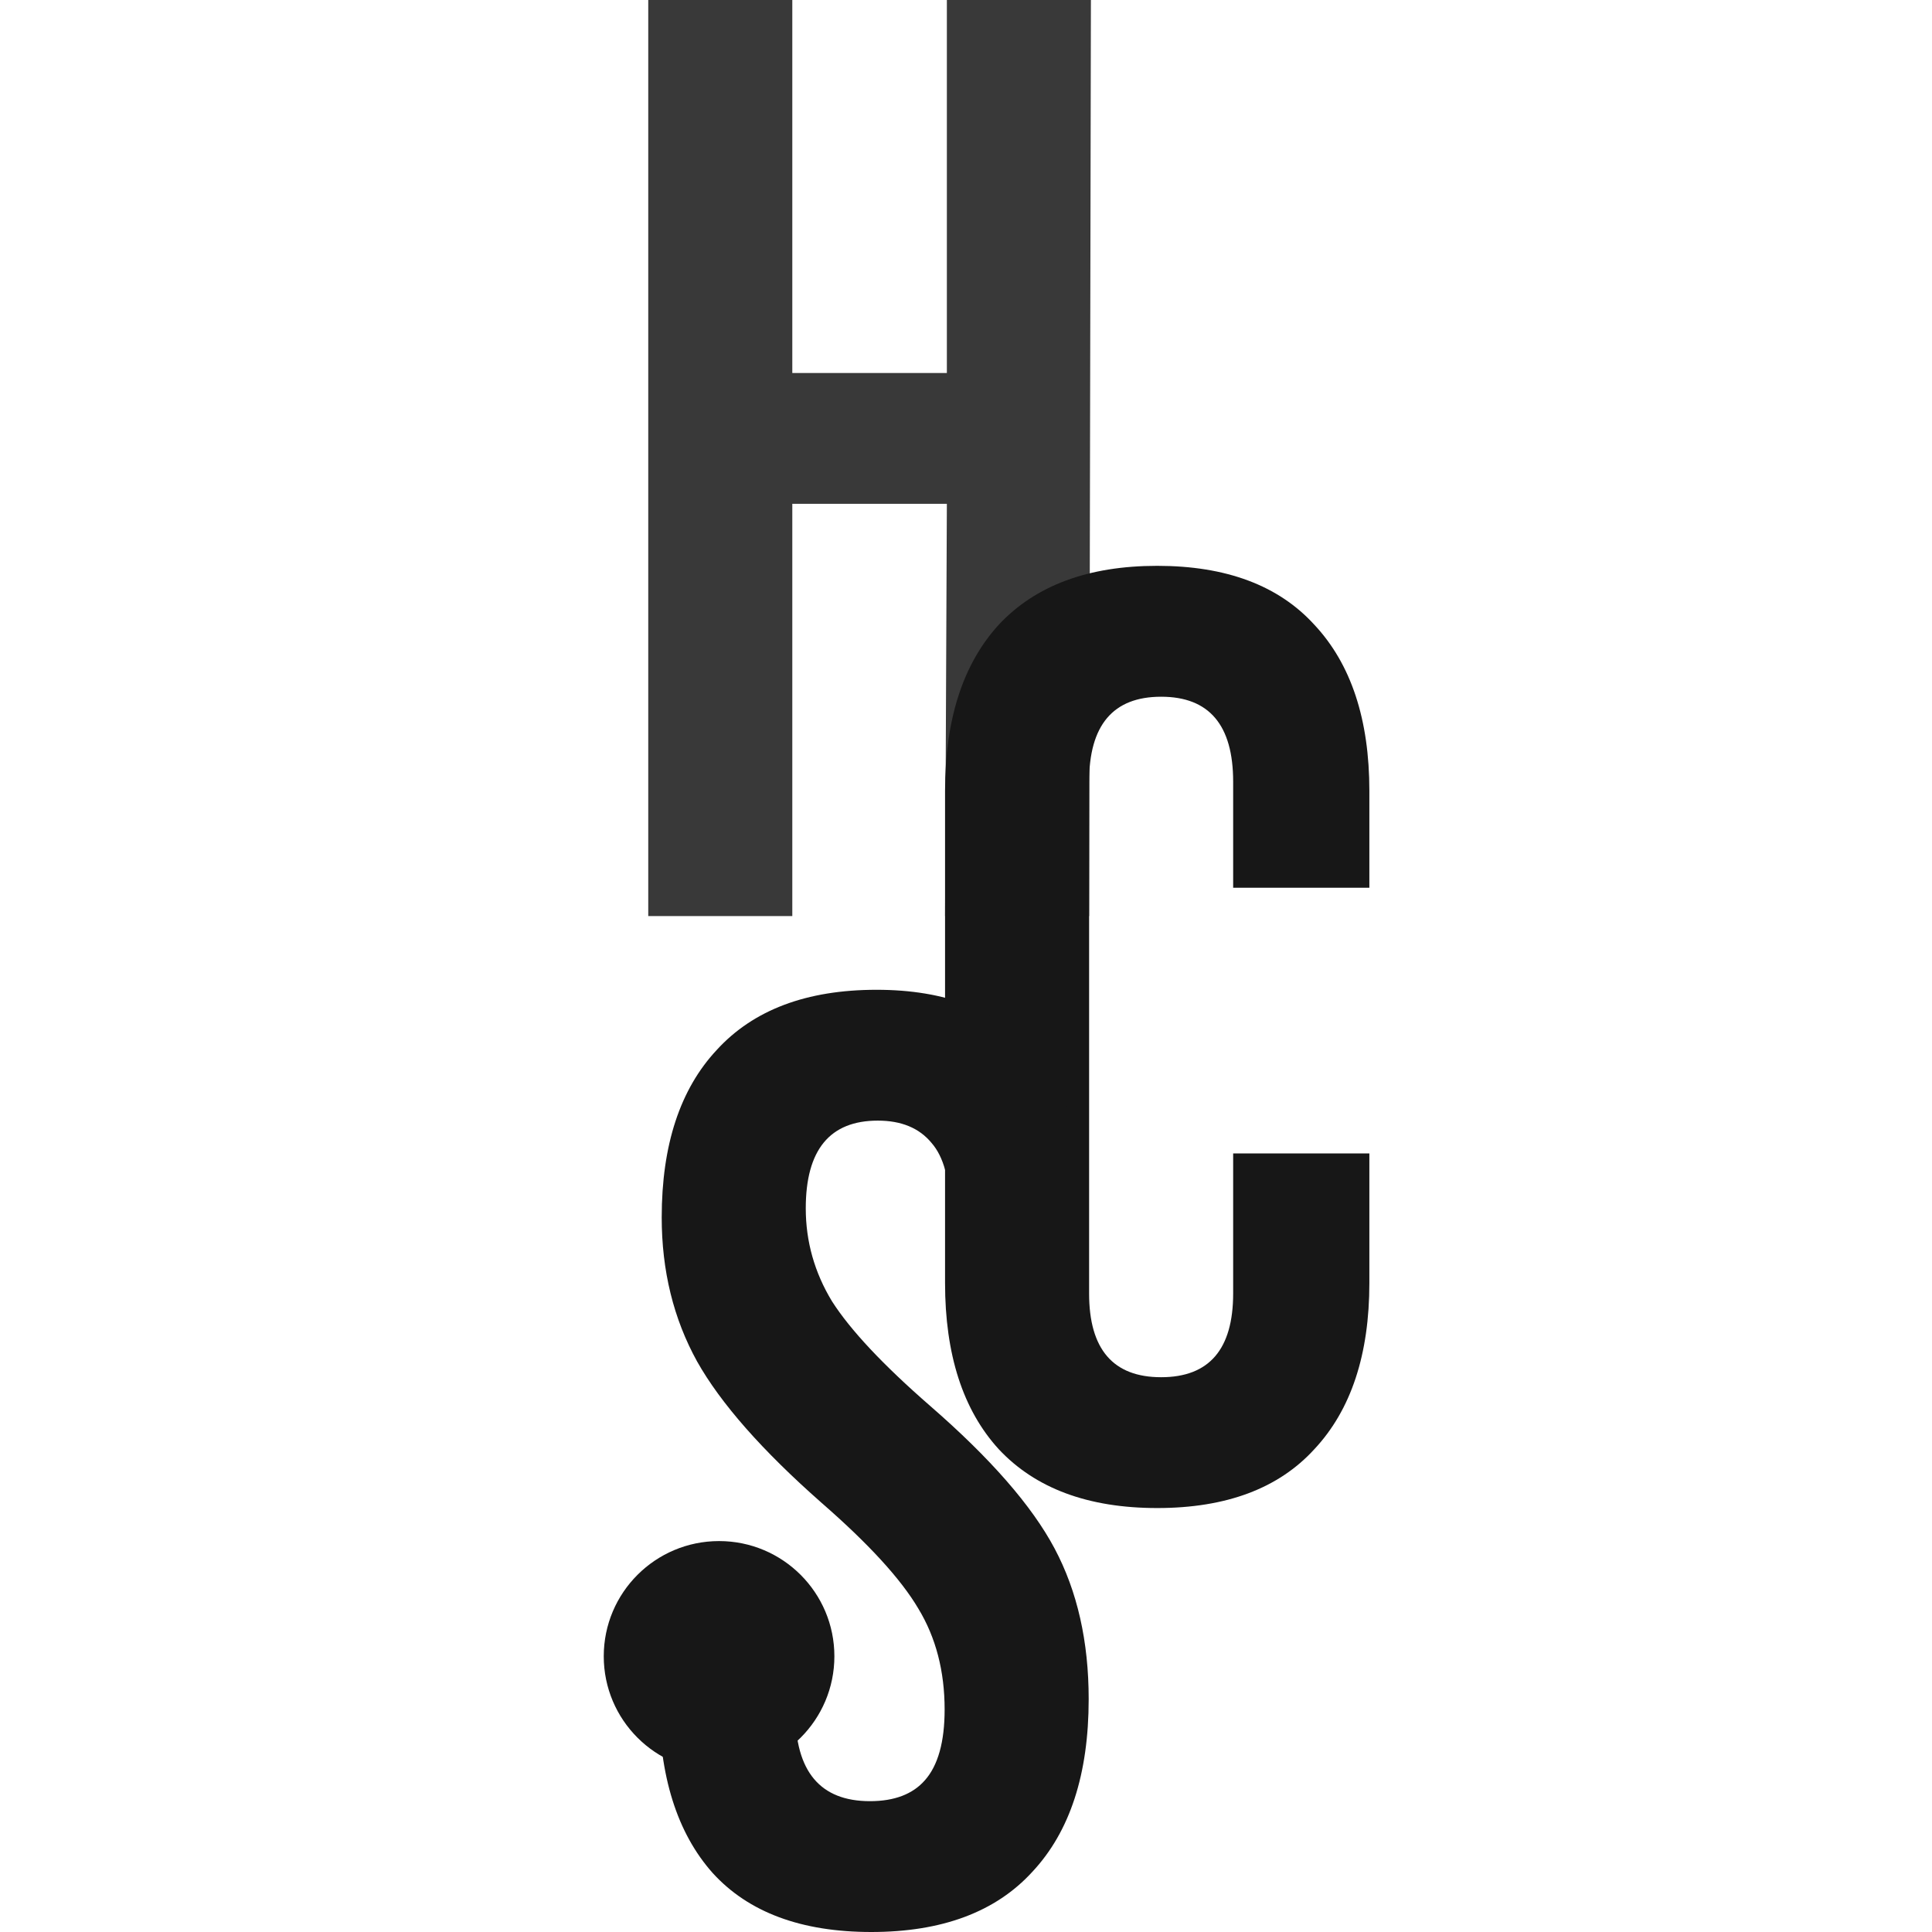
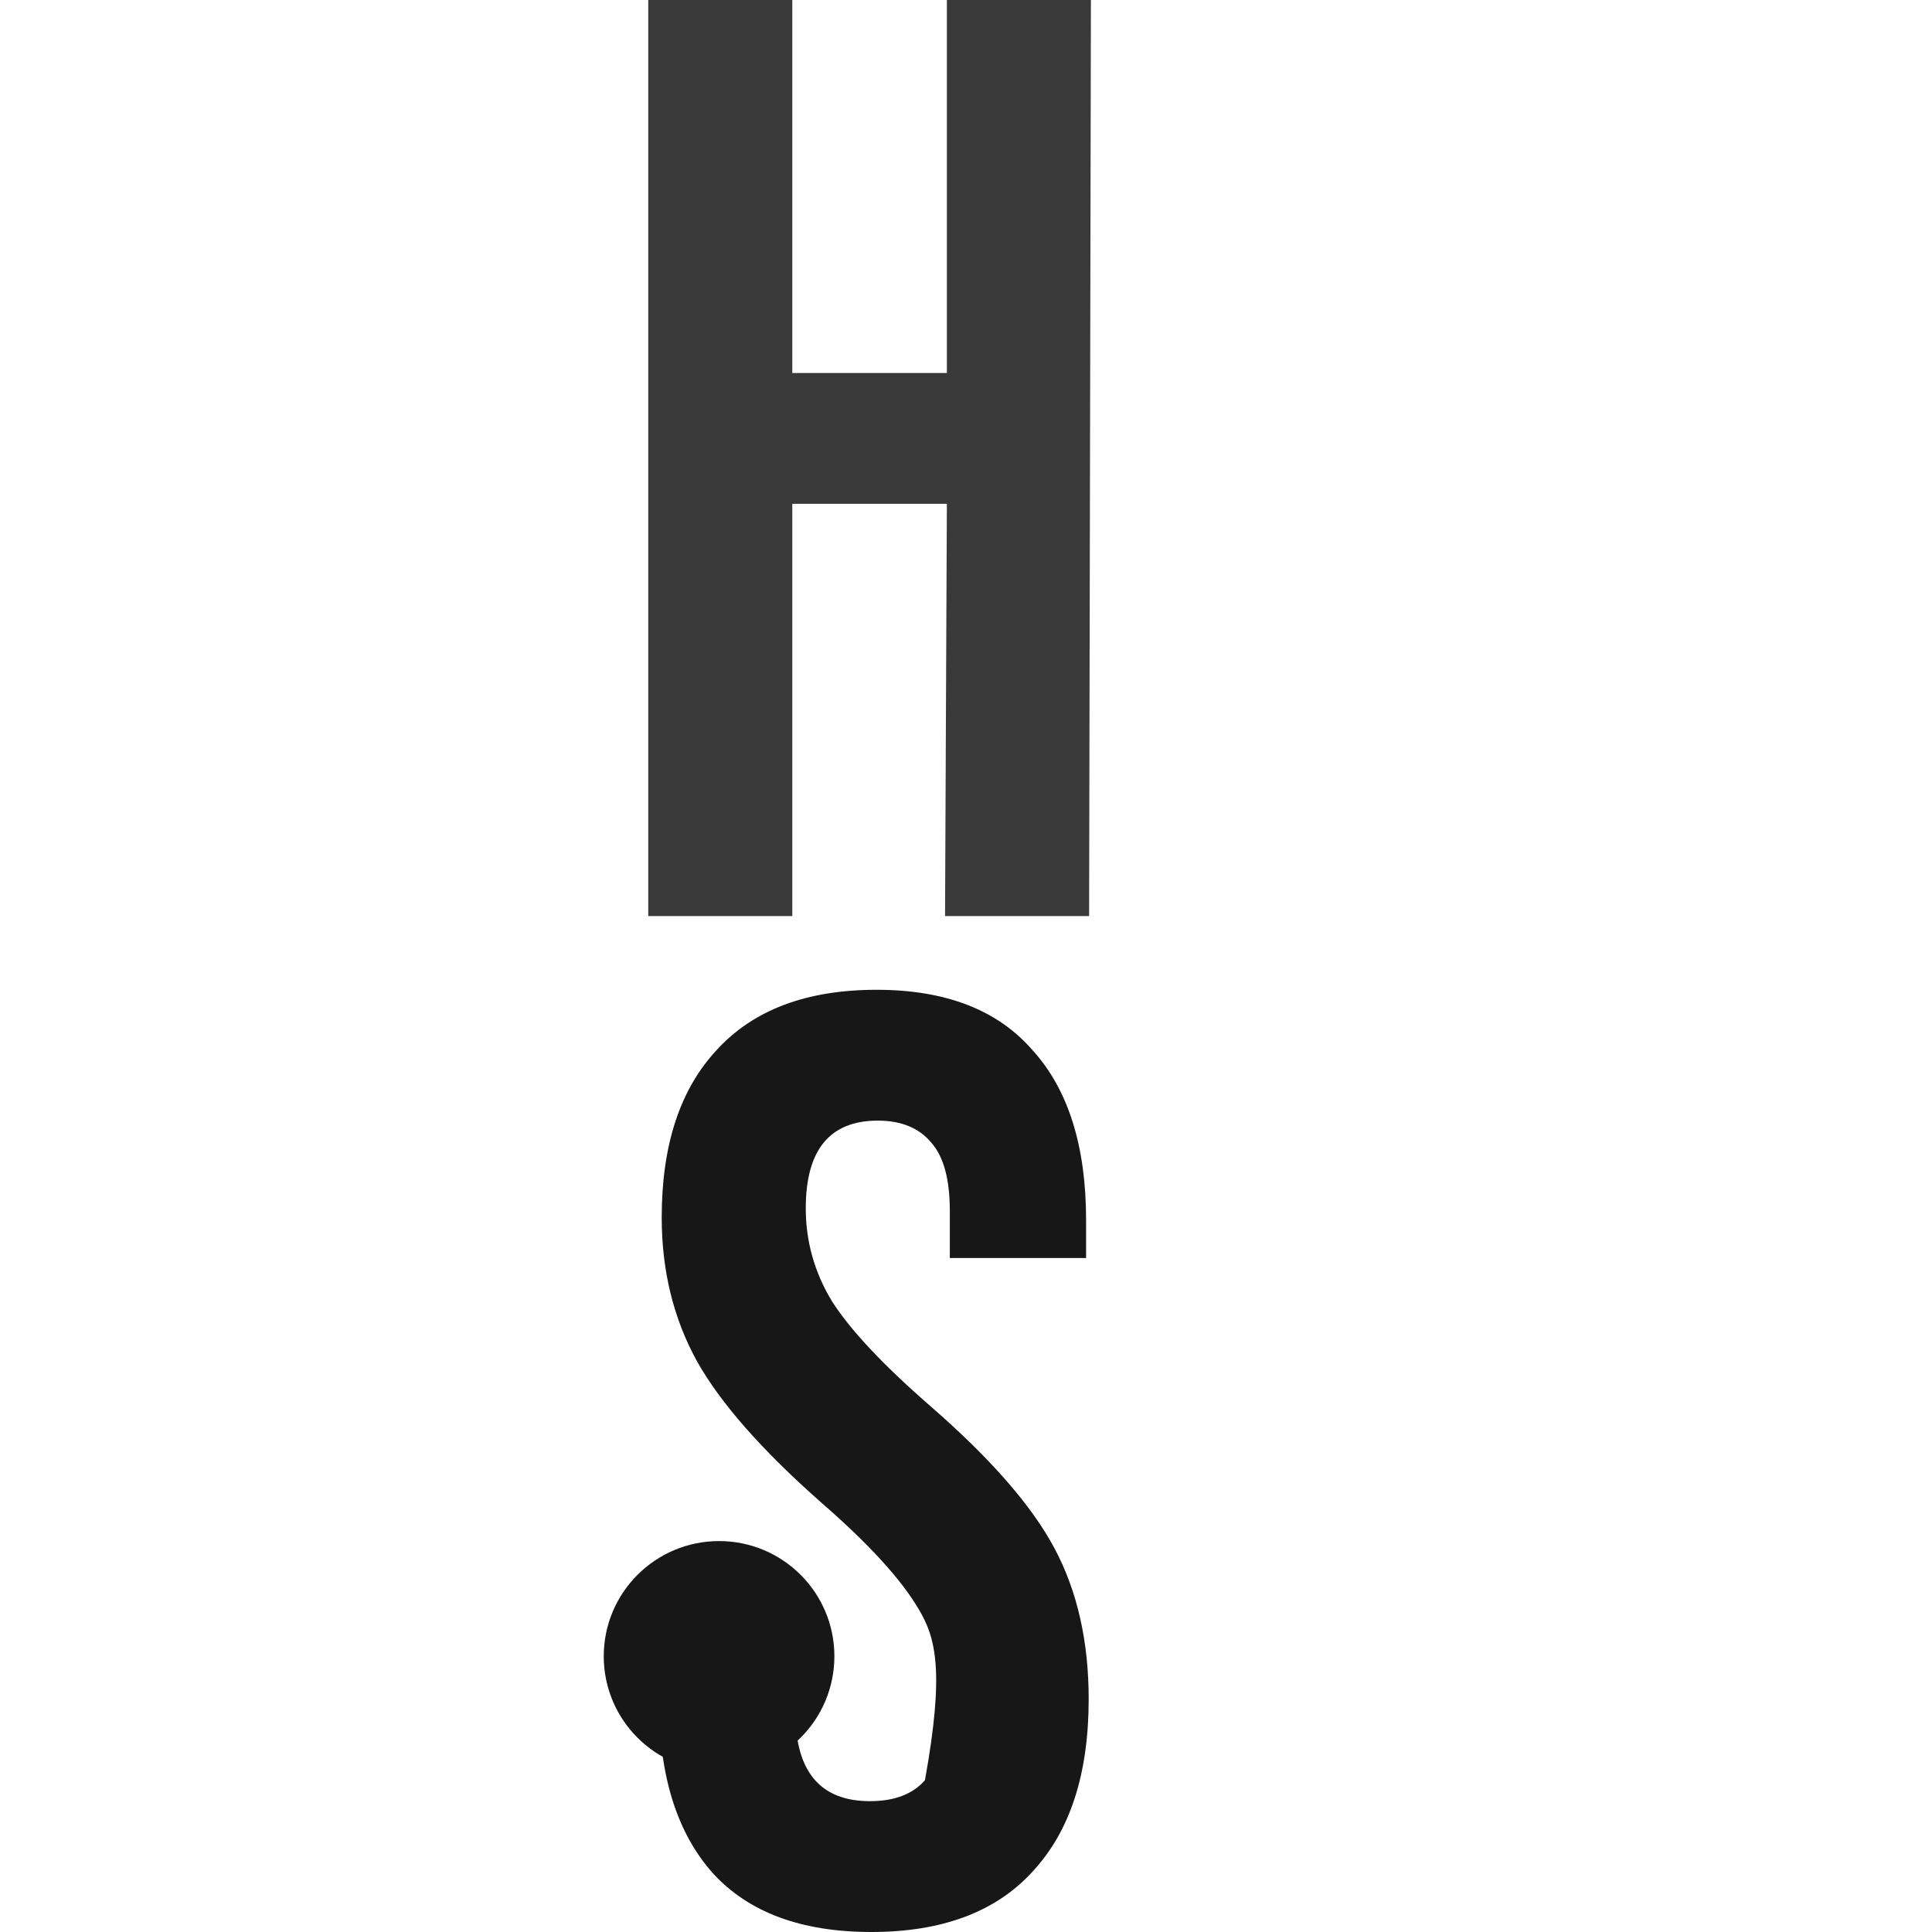
<svg xmlns="http://www.w3.org/2000/svg" version="1.1" width="32" height="32">
  <svg width="32" height="32" viewBox="0 0 32 32" fill="none">
    <path opacity="0.85" d="M10.737 0H13.123V6.178H15.683V0H18.069L18.039 15.173H15.653L15.683 8.345H13.123V15.173H10.737V0Z" fill="#171717" />
-     <path d="M19.167 24.978C18.025 24.978 17.15 24.653 16.542 24.003C15.949 23.353 15.653 22.435 15.653 21.25V13.1C15.653 11.915 15.949 10.998 16.542 10.348C17.15 9.697 18.025 9.372 19.167 9.372C20.31 9.372 21.177 9.697 21.77 10.348C22.378 10.998 22.681 11.915 22.681 13.1V14.704H20.425V12.948C20.425 12.009 20.028 11.54 19.232 11.54C18.437 11.54 18.039 12.009 18.039 12.948V21.424C18.039 22.348 18.437 22.811 19.232 22.811C20.028 22.811 20.425 22.348 20.425 21.424V19.104H22.681V21.25C22.681 22.435 22.378 23.353 21.77 24.003C21.177 24.653 20.31 24.978 19.167 24.978Z" fill="#171717" />
-     <path d="M14.431 32C13.274 32 12.399 31.675 11.806 31.025C11.213 30.36 10.916 29.413 10.916 28.185V27.318H13.173V28.359C13.173 29.341 13.585 29.833 14.409 29.833C14.814 29.833 15.118 29.717 15.32 29.486C15.537 29.24 15.646 28.85 15.646 28.315C15.646 27.68 15.501 27.123 15.212 26.646C14.923 26.155 14.387 25.57 13.607 24.891C12.623 24.024 11.936 23.243 11.546 22.55C11.155 21.842 10.96 21.047 10.96 20.165C10.96 18.966 11.264 18.041 11.871 17.391C12.478 16.726 13.361 16.394 14.518 16.394C15.66 16.394 16.521 16.726 17.099 17.391C17.692 18.041 17.989 18.98 17.989 20.209V20.837H15.732V20.057C15.732 19.537 15.631 19.161 15.429 18.93C15.226 18.684 14.93 18.561 14.539 18.561C13.744 18.561 13.346 19.045 13.346 20.014C13.346 20.563 13.491 21.076 13.78 21.553C14.084 22.029 14.626 22.607 15.407 23.287C16.405 24.154 17.092 24.941 17.468 25.649C17.844 26.357 18.032 27.188 18.032 28.142C18.032 29.385 17.721 30.338 17.099 31.003C16.492 31.668 15.602 32 14.431 32Z" fill="#171717" />
+     <path d="M14.431 32C13.274 32 12.399 31.675 11.806 31.025C11.213 30.36 10.916 29.413 10.916 28.185V27.318H13.173V28.359C13.173 29.341 13.585 29.833 14.409 29.833C14.814 29.833 15.118 29.717 15.32 29.486C15.646 27.68 15.501 27.123 15.212 26.646C14.923 26.155 14.387 25.57 13.607 24.891C12.623 24.024 11.936 23.243 11.546 22.55C11.155 21.842 10.96 21.047 10.96 20.165C10.96 18.966 11.264 18.041 11.871 17.391C12.478 16.726 13.361 16.394 14.518 16.394C15.66 16.394 16.521 16.726 17.099 17.391C17.692 18.041 17.989 18.98 17.989 20.209V20.837H15.732V20.057C15.732 19.537 15.631 19.161 15.429 18.93C15.226 18.684 14.93 18.561 14.539 18.561C13.744 18.561 13.346 19.045 13.346 20.014C13.346 20.563 13.491 21.076 13.78 21.553C14.084 22.029 14.626 22.607 15.407 23.287C16.405 24.154 17.092 24.941 17.468 25.649C17.844 26.357 18.032 27.188 18.032 28.142C18.032 29.385 17.721 30.338 17.099 31.003C16.492 31.668 15.602 32 14.431 32Z" fill="#171717" />
    <ellipse cx="11.91" cy="27.433" rx="1.91" ry="1.908" fill="#171717" />
  </svg>
  <style>@media (prefers-color-scheme: light) { :root { filter: none; } } @media (prefers-color-scheme: dark) { :root { filter: invert(100%); } } </style>
</svg>